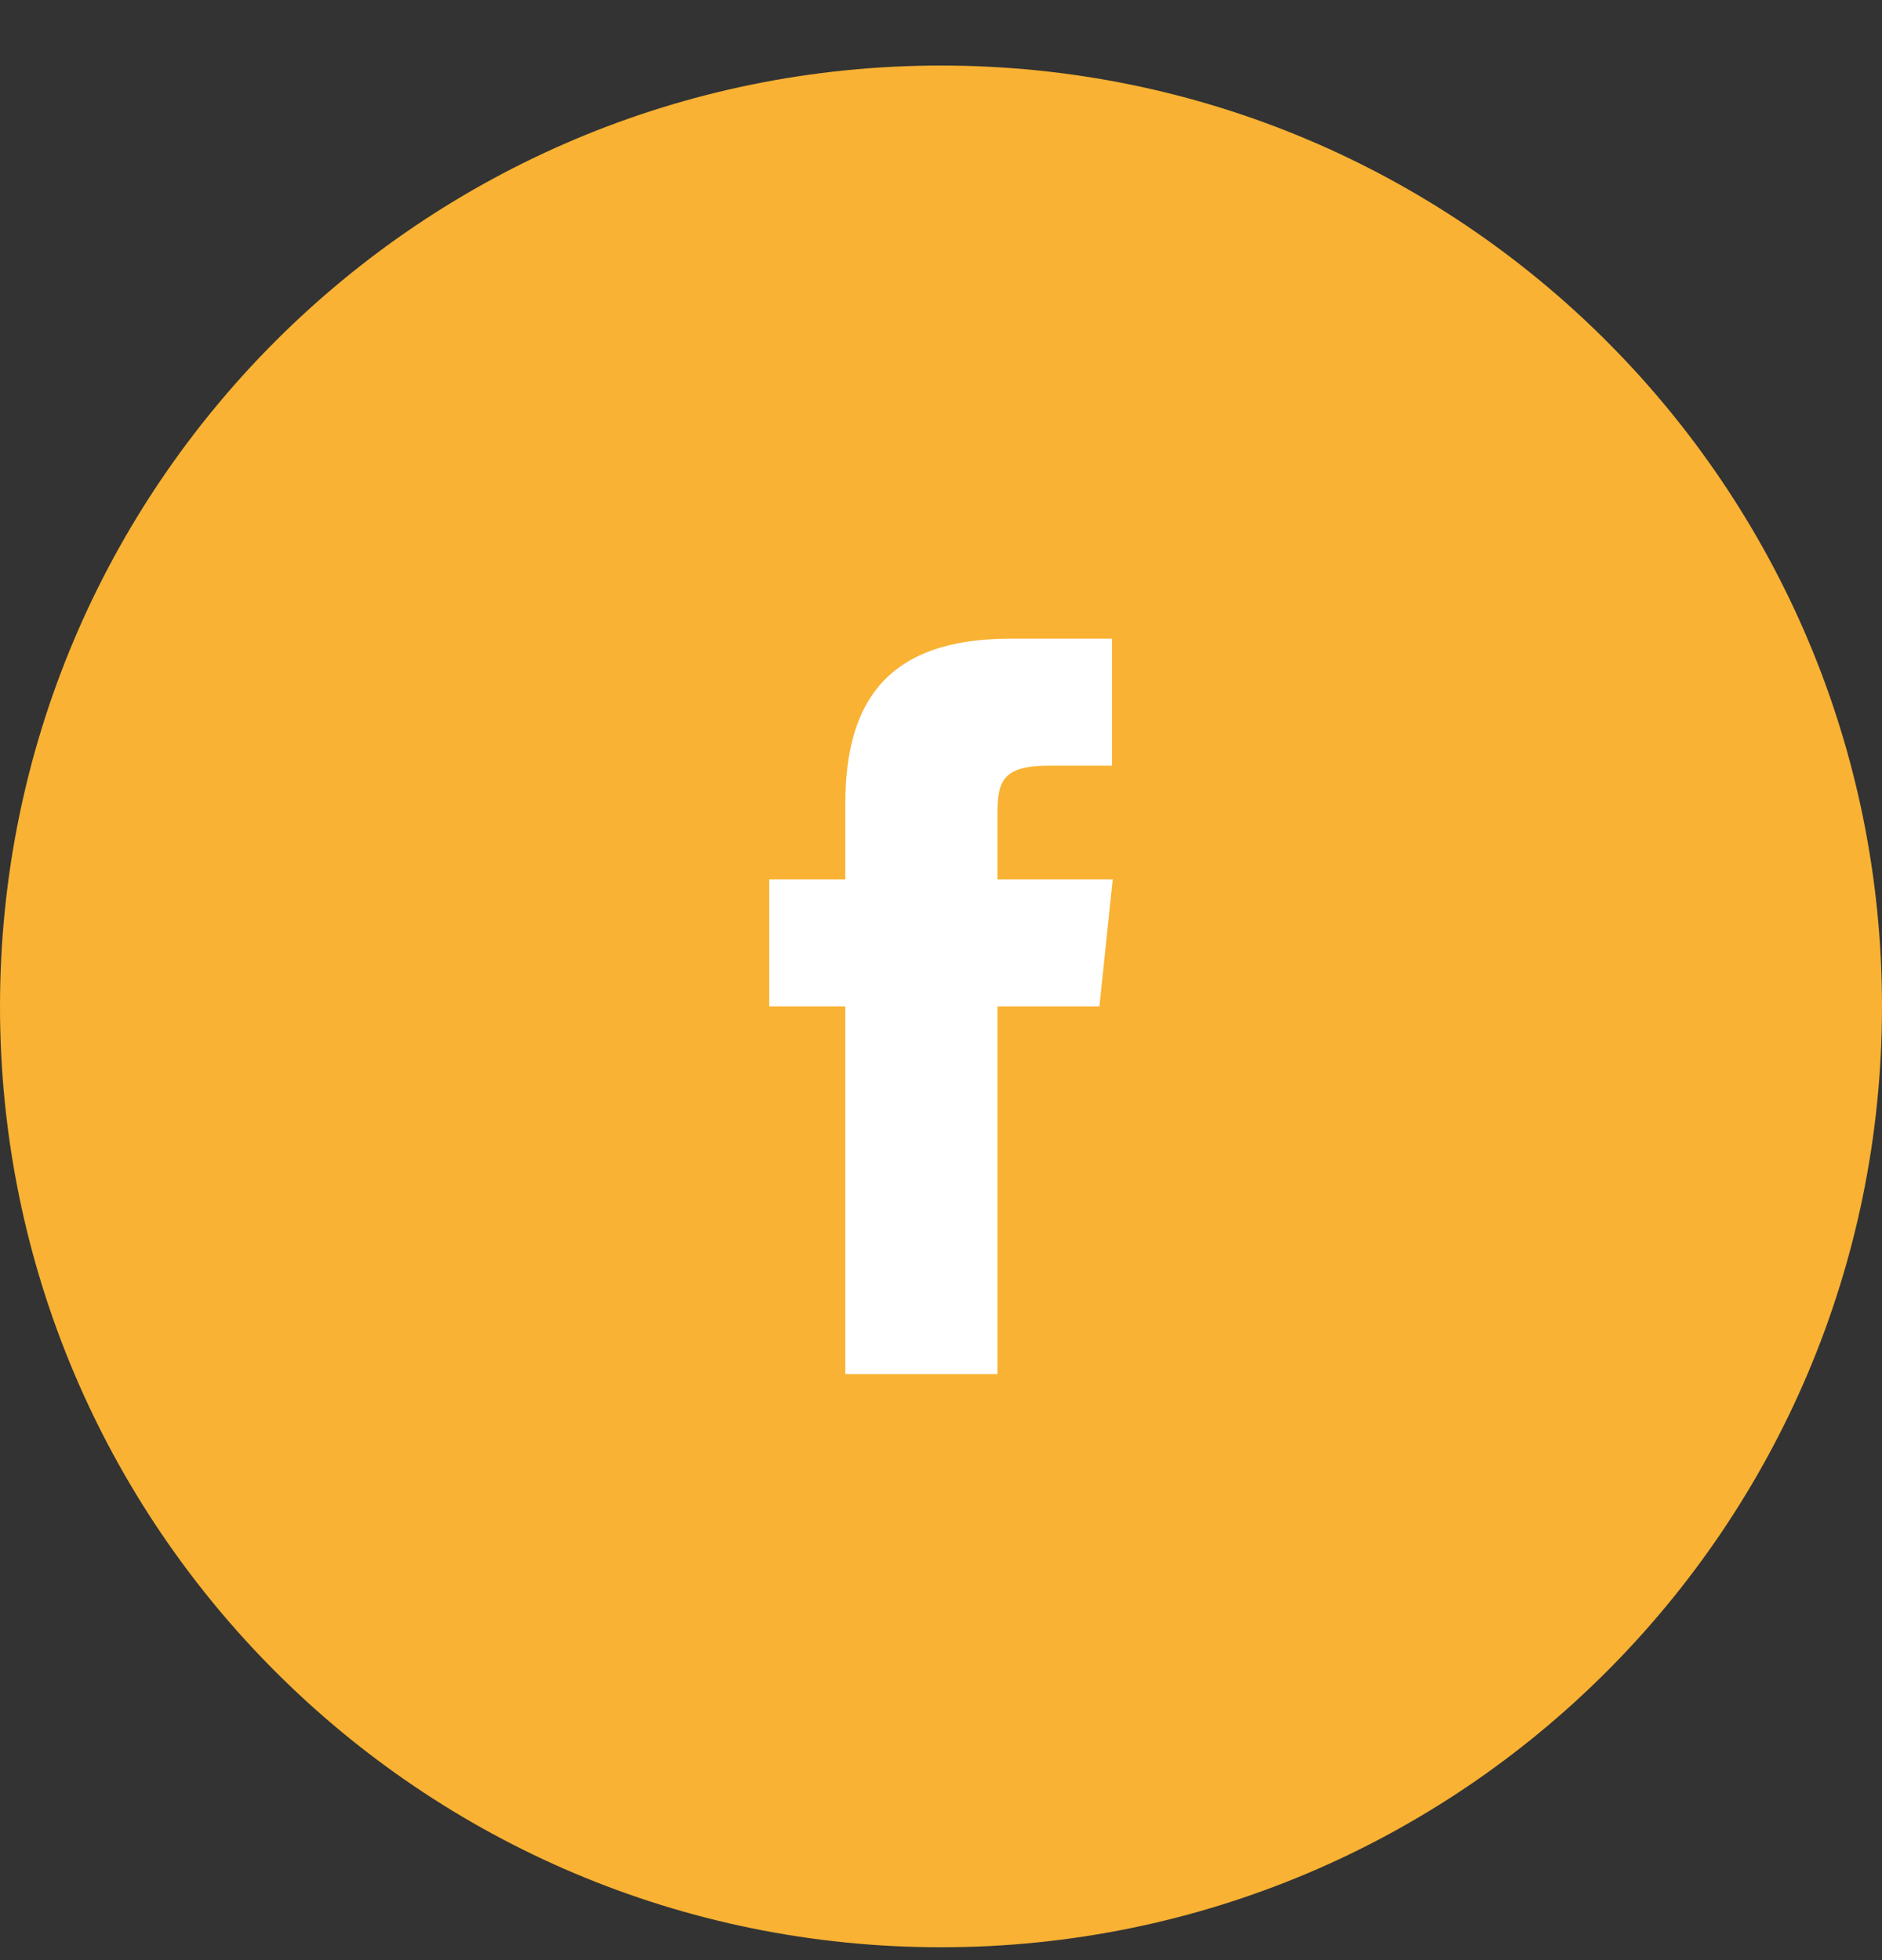
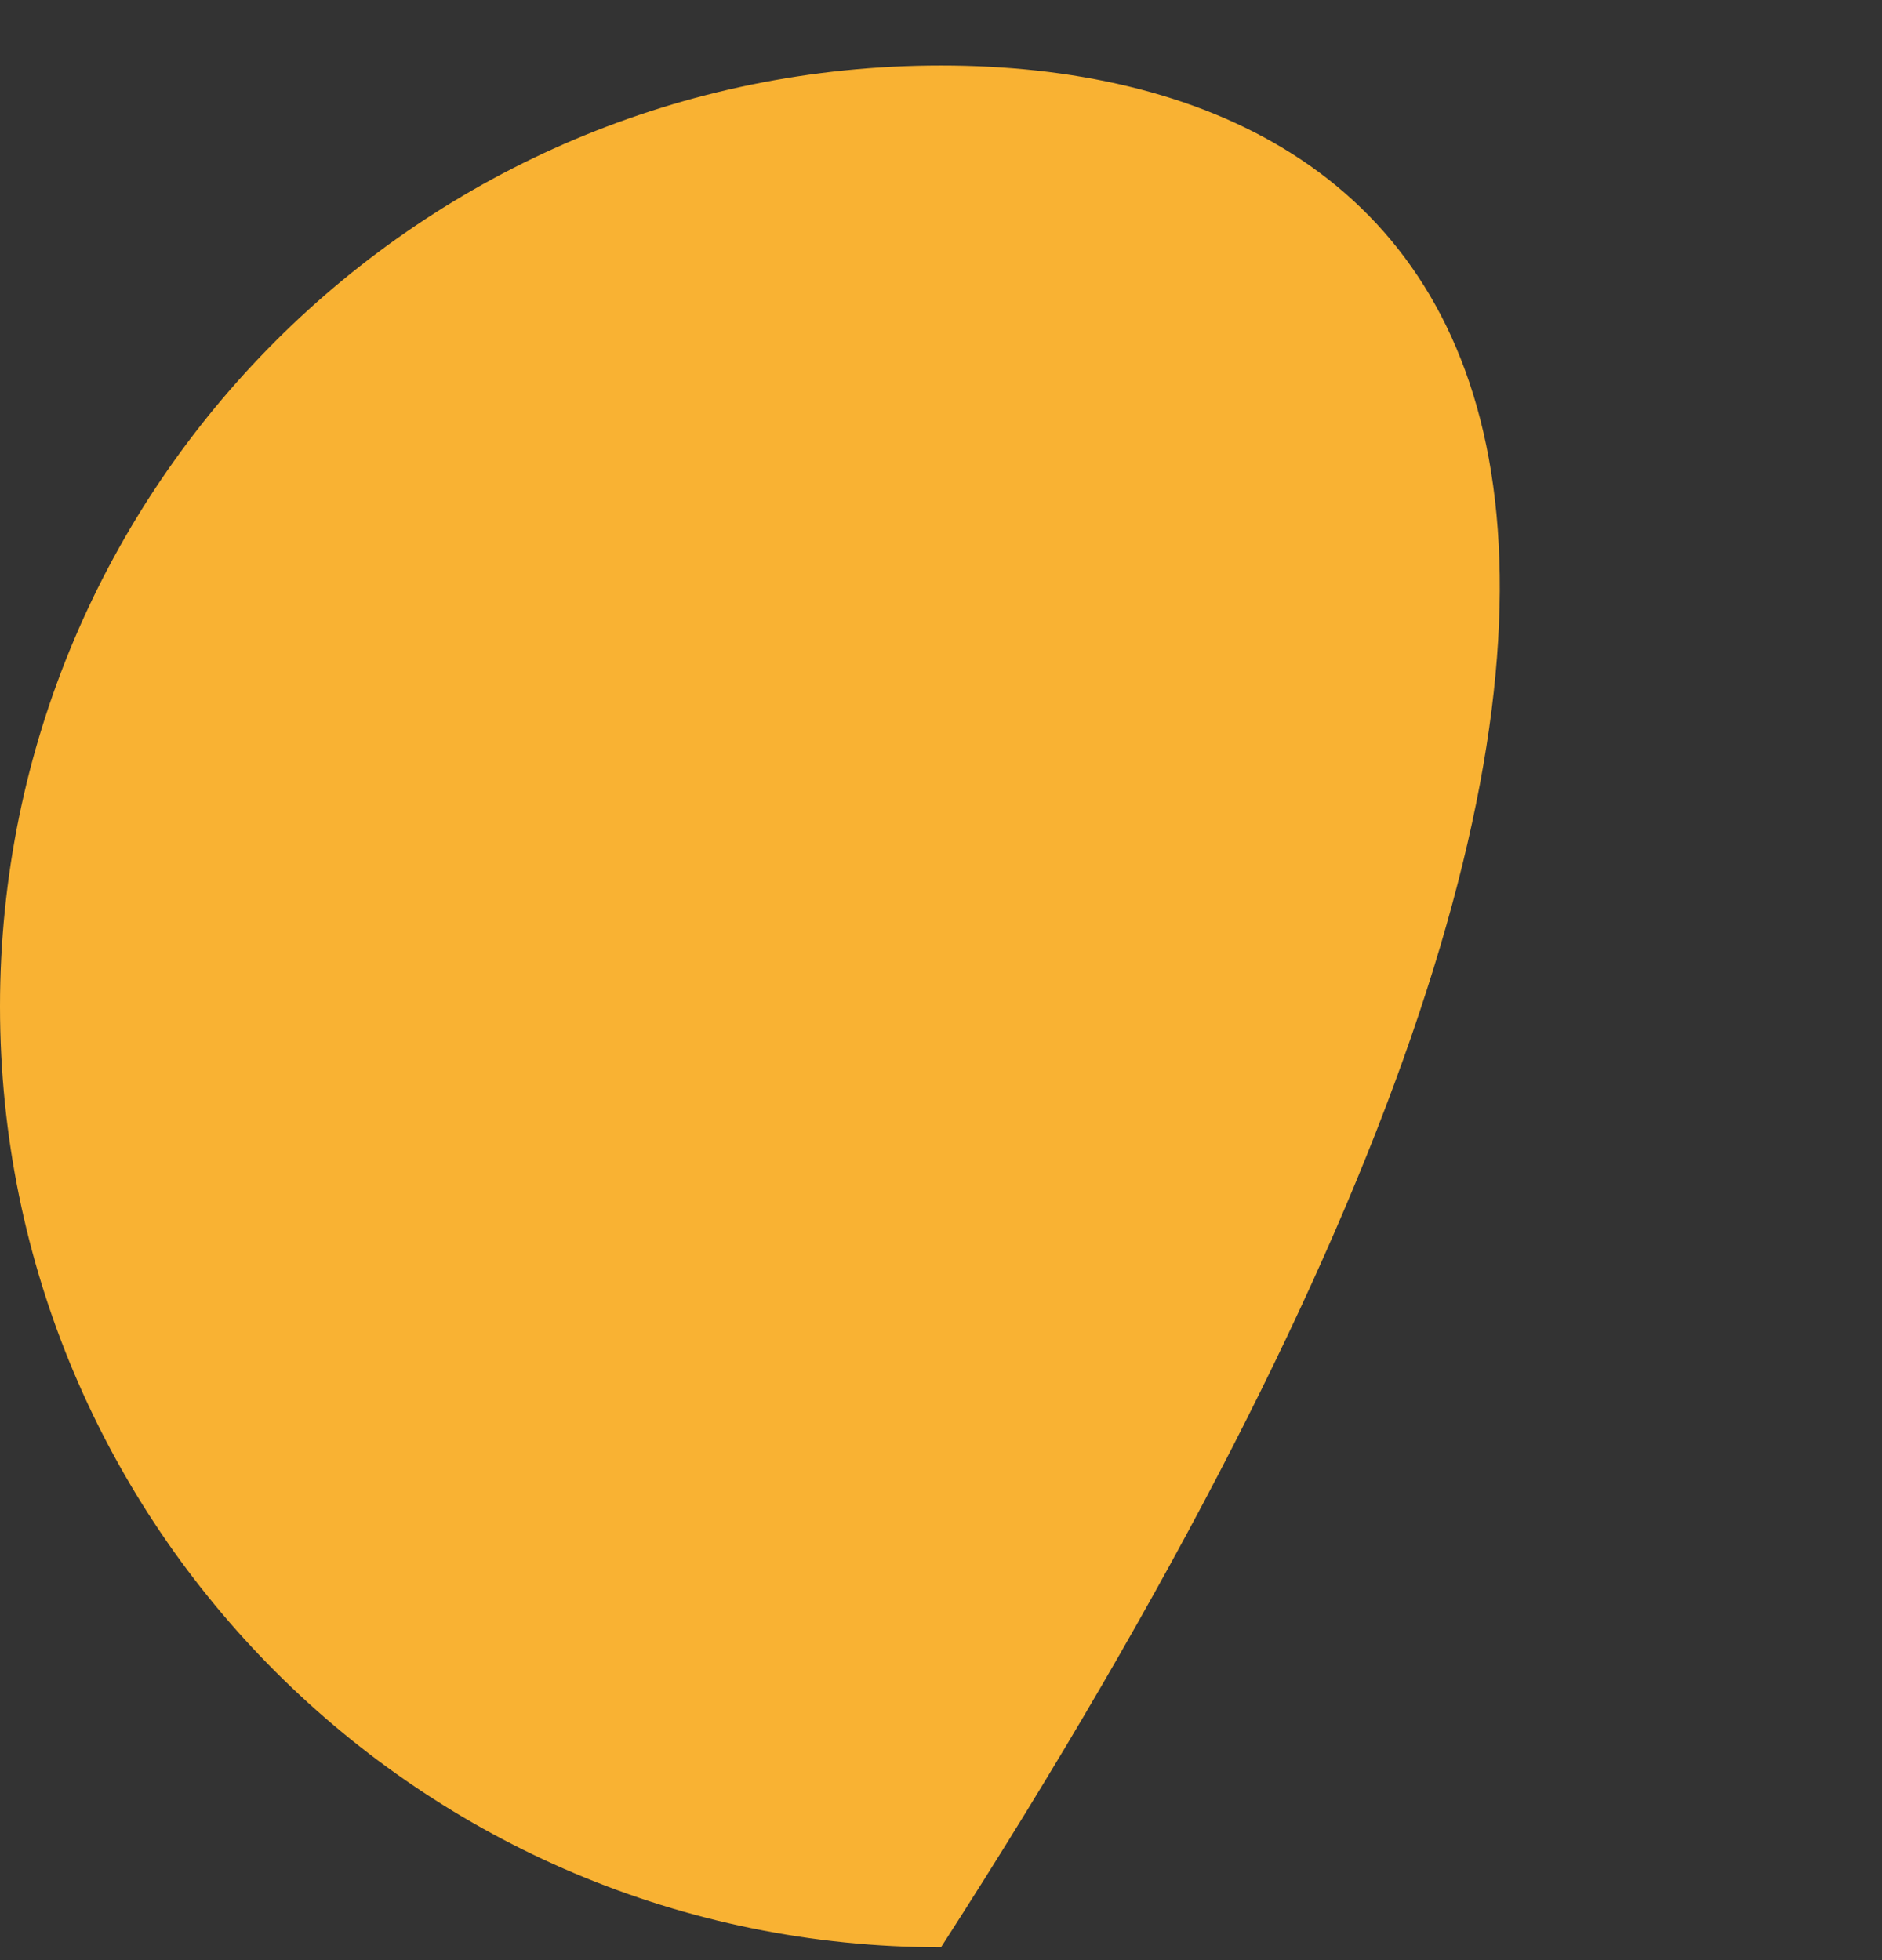
<svg xmlns="http://www.w3.org/2000/svg" width="24" height="25" viewBox="0 0 24 25">
  <rect x="0" y="0" width="24" height="25" fill="#333333" stroke="none" />
  <g fill="none">
-     <path fill="#F9B233" d="M12,0.836 C5.37,0.836 0,6.206 0,12.836 C0,19.466 5.37,24.836 12,24.836 C18.63,24.836 24,19.466 24,12.836 C24,6.206 18.63,0.836 12,0.836 L12,0.836 Z" />
-     <path fill="#FFF" d="M14.02,12.836 L12.72,12.836 L12.72,17.526 L10.78,17.526 L10.78,12.836 L9.81,12.836 L9.81,11.216 L10.78,11.216 L10.78,10.246 C10.78,8.936 11.33,8.146 12.88,8.146 L14.18,8.146 L14.18,9.766 L13.37,9.766 C12.76,9.766 12.72,9.986 12.72,10.406 L12.72,11.216 L14.19,11.216 L14.02,12.836 L14.02,12.836 Z" />
+     <path fill="#F9B233" d="M12,0.836 C5.37,0.836 0,6.206 0,12.836 C0,19.466 5.37,24.836 12,24.836 C24,6.206 18.63,0.836 12,0.836 L12,0.836 Z" />
  </g>
</svg>